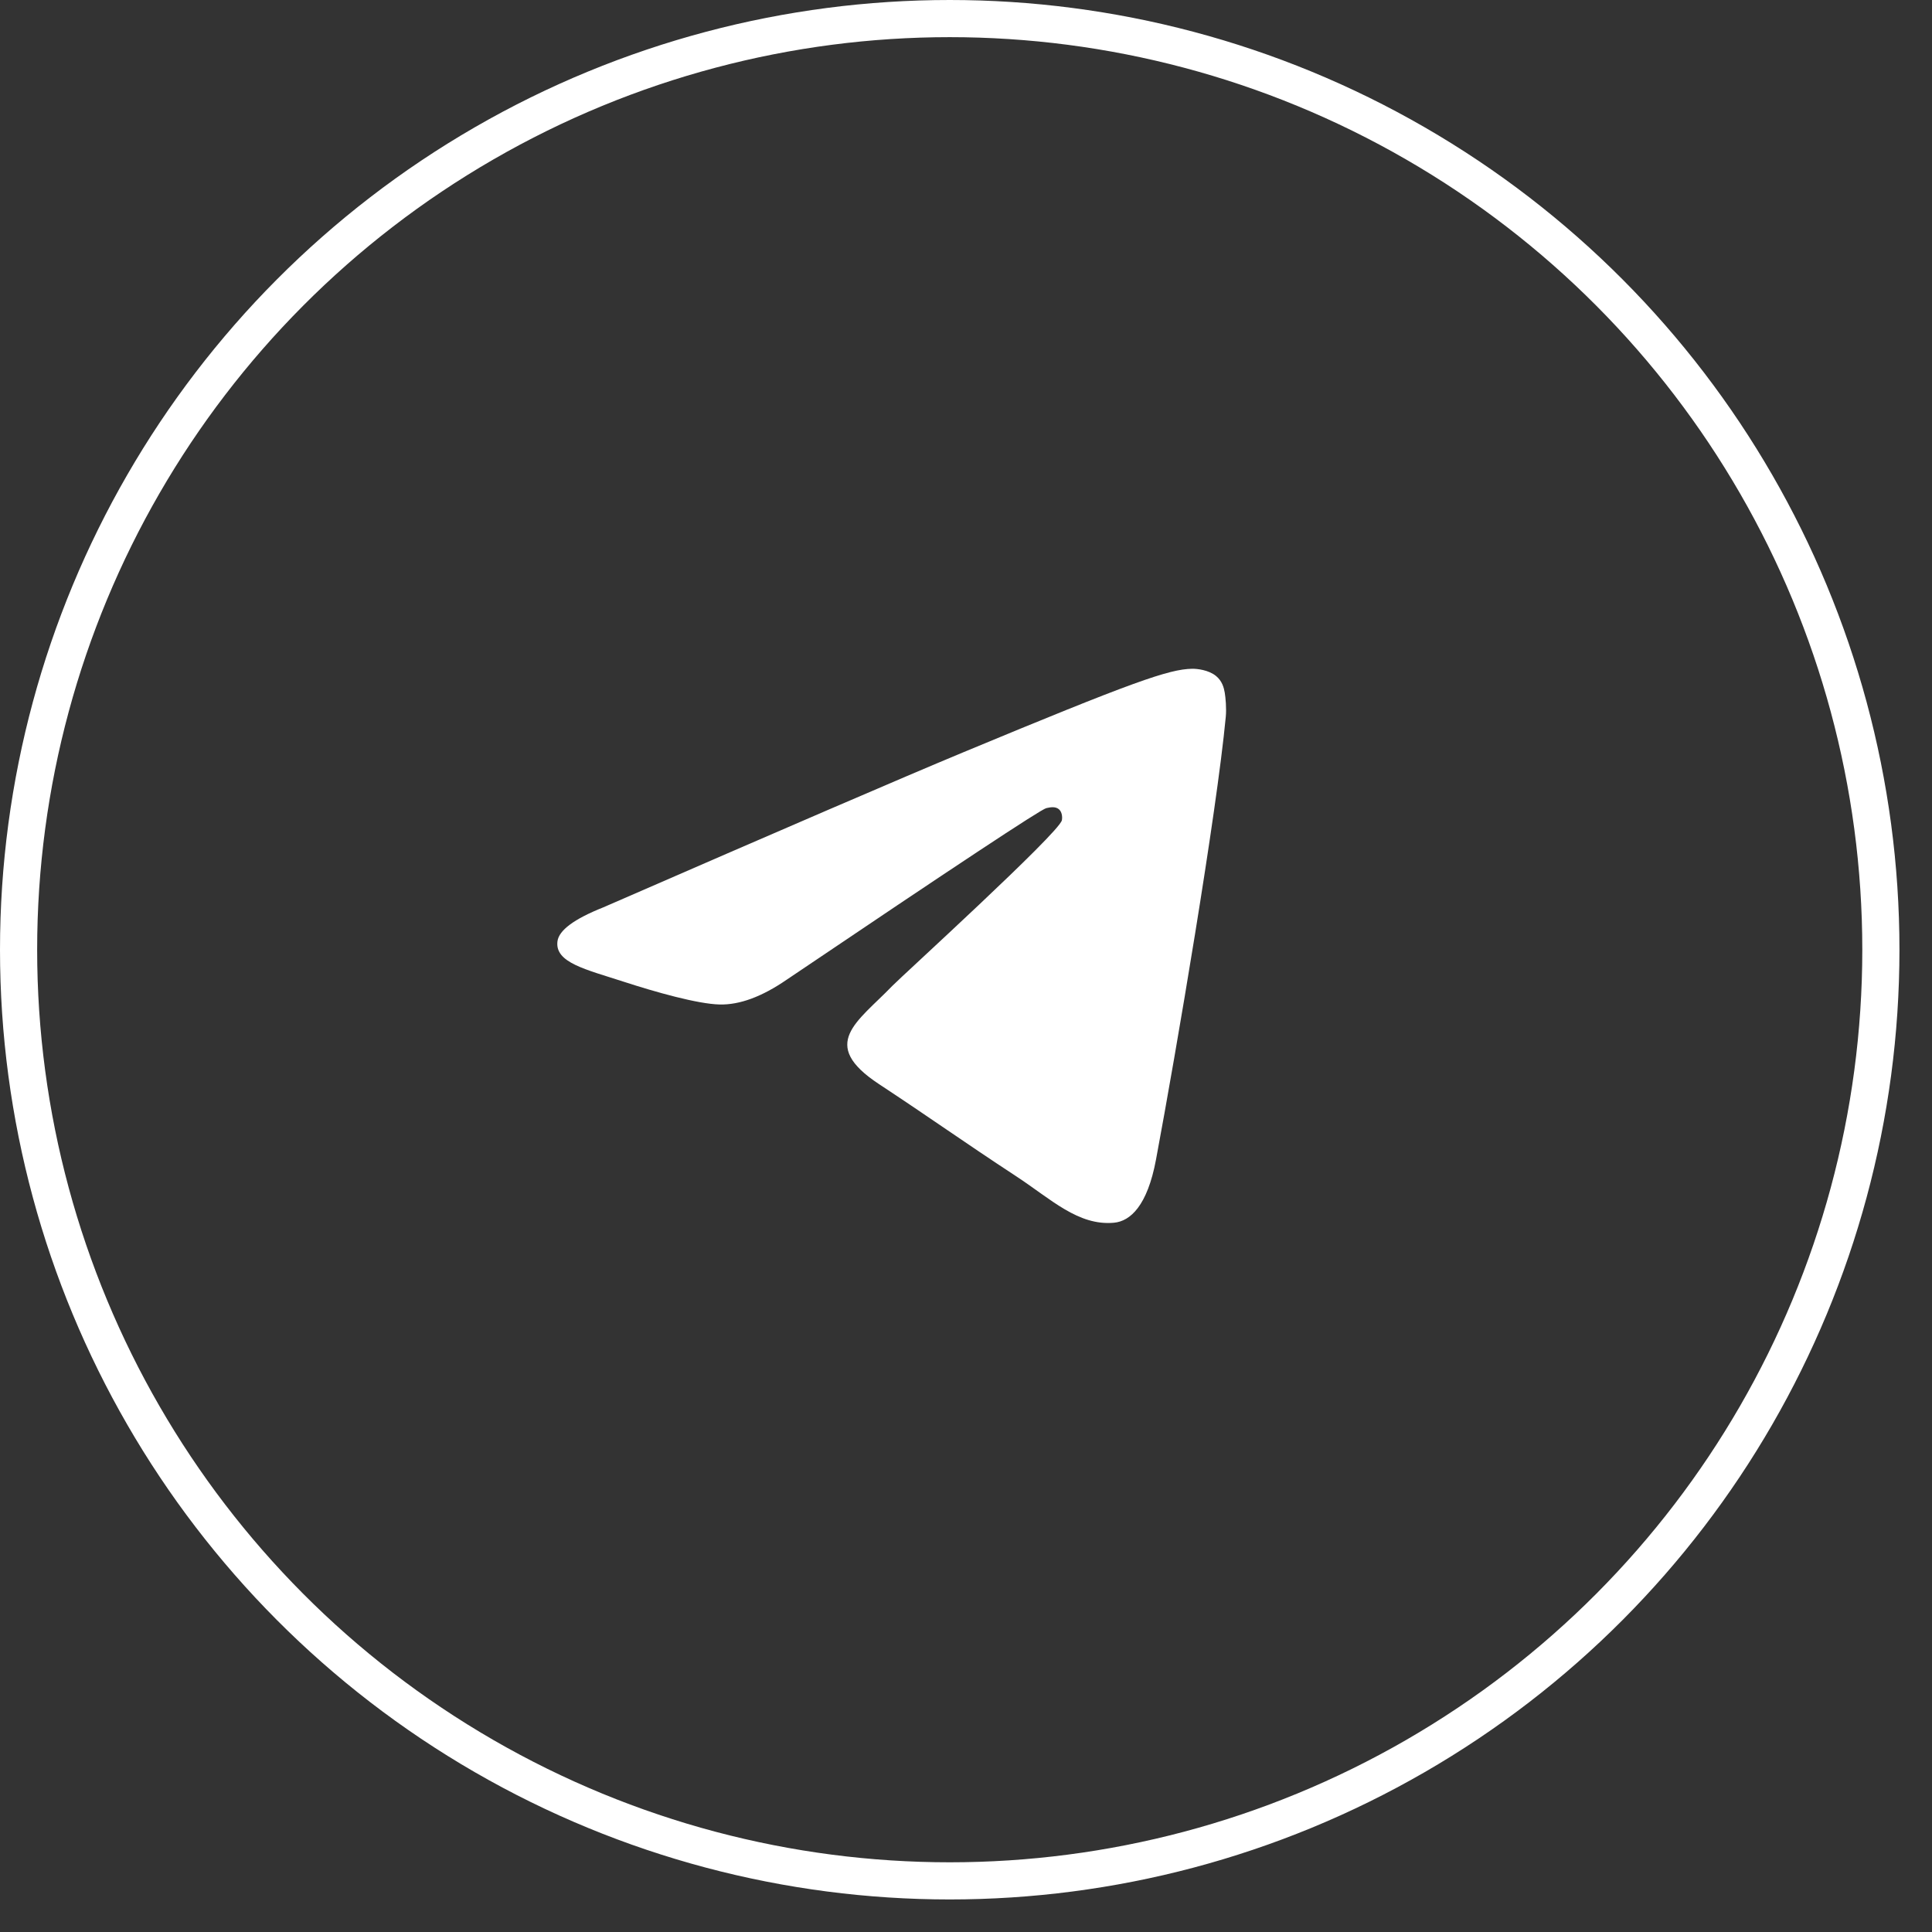
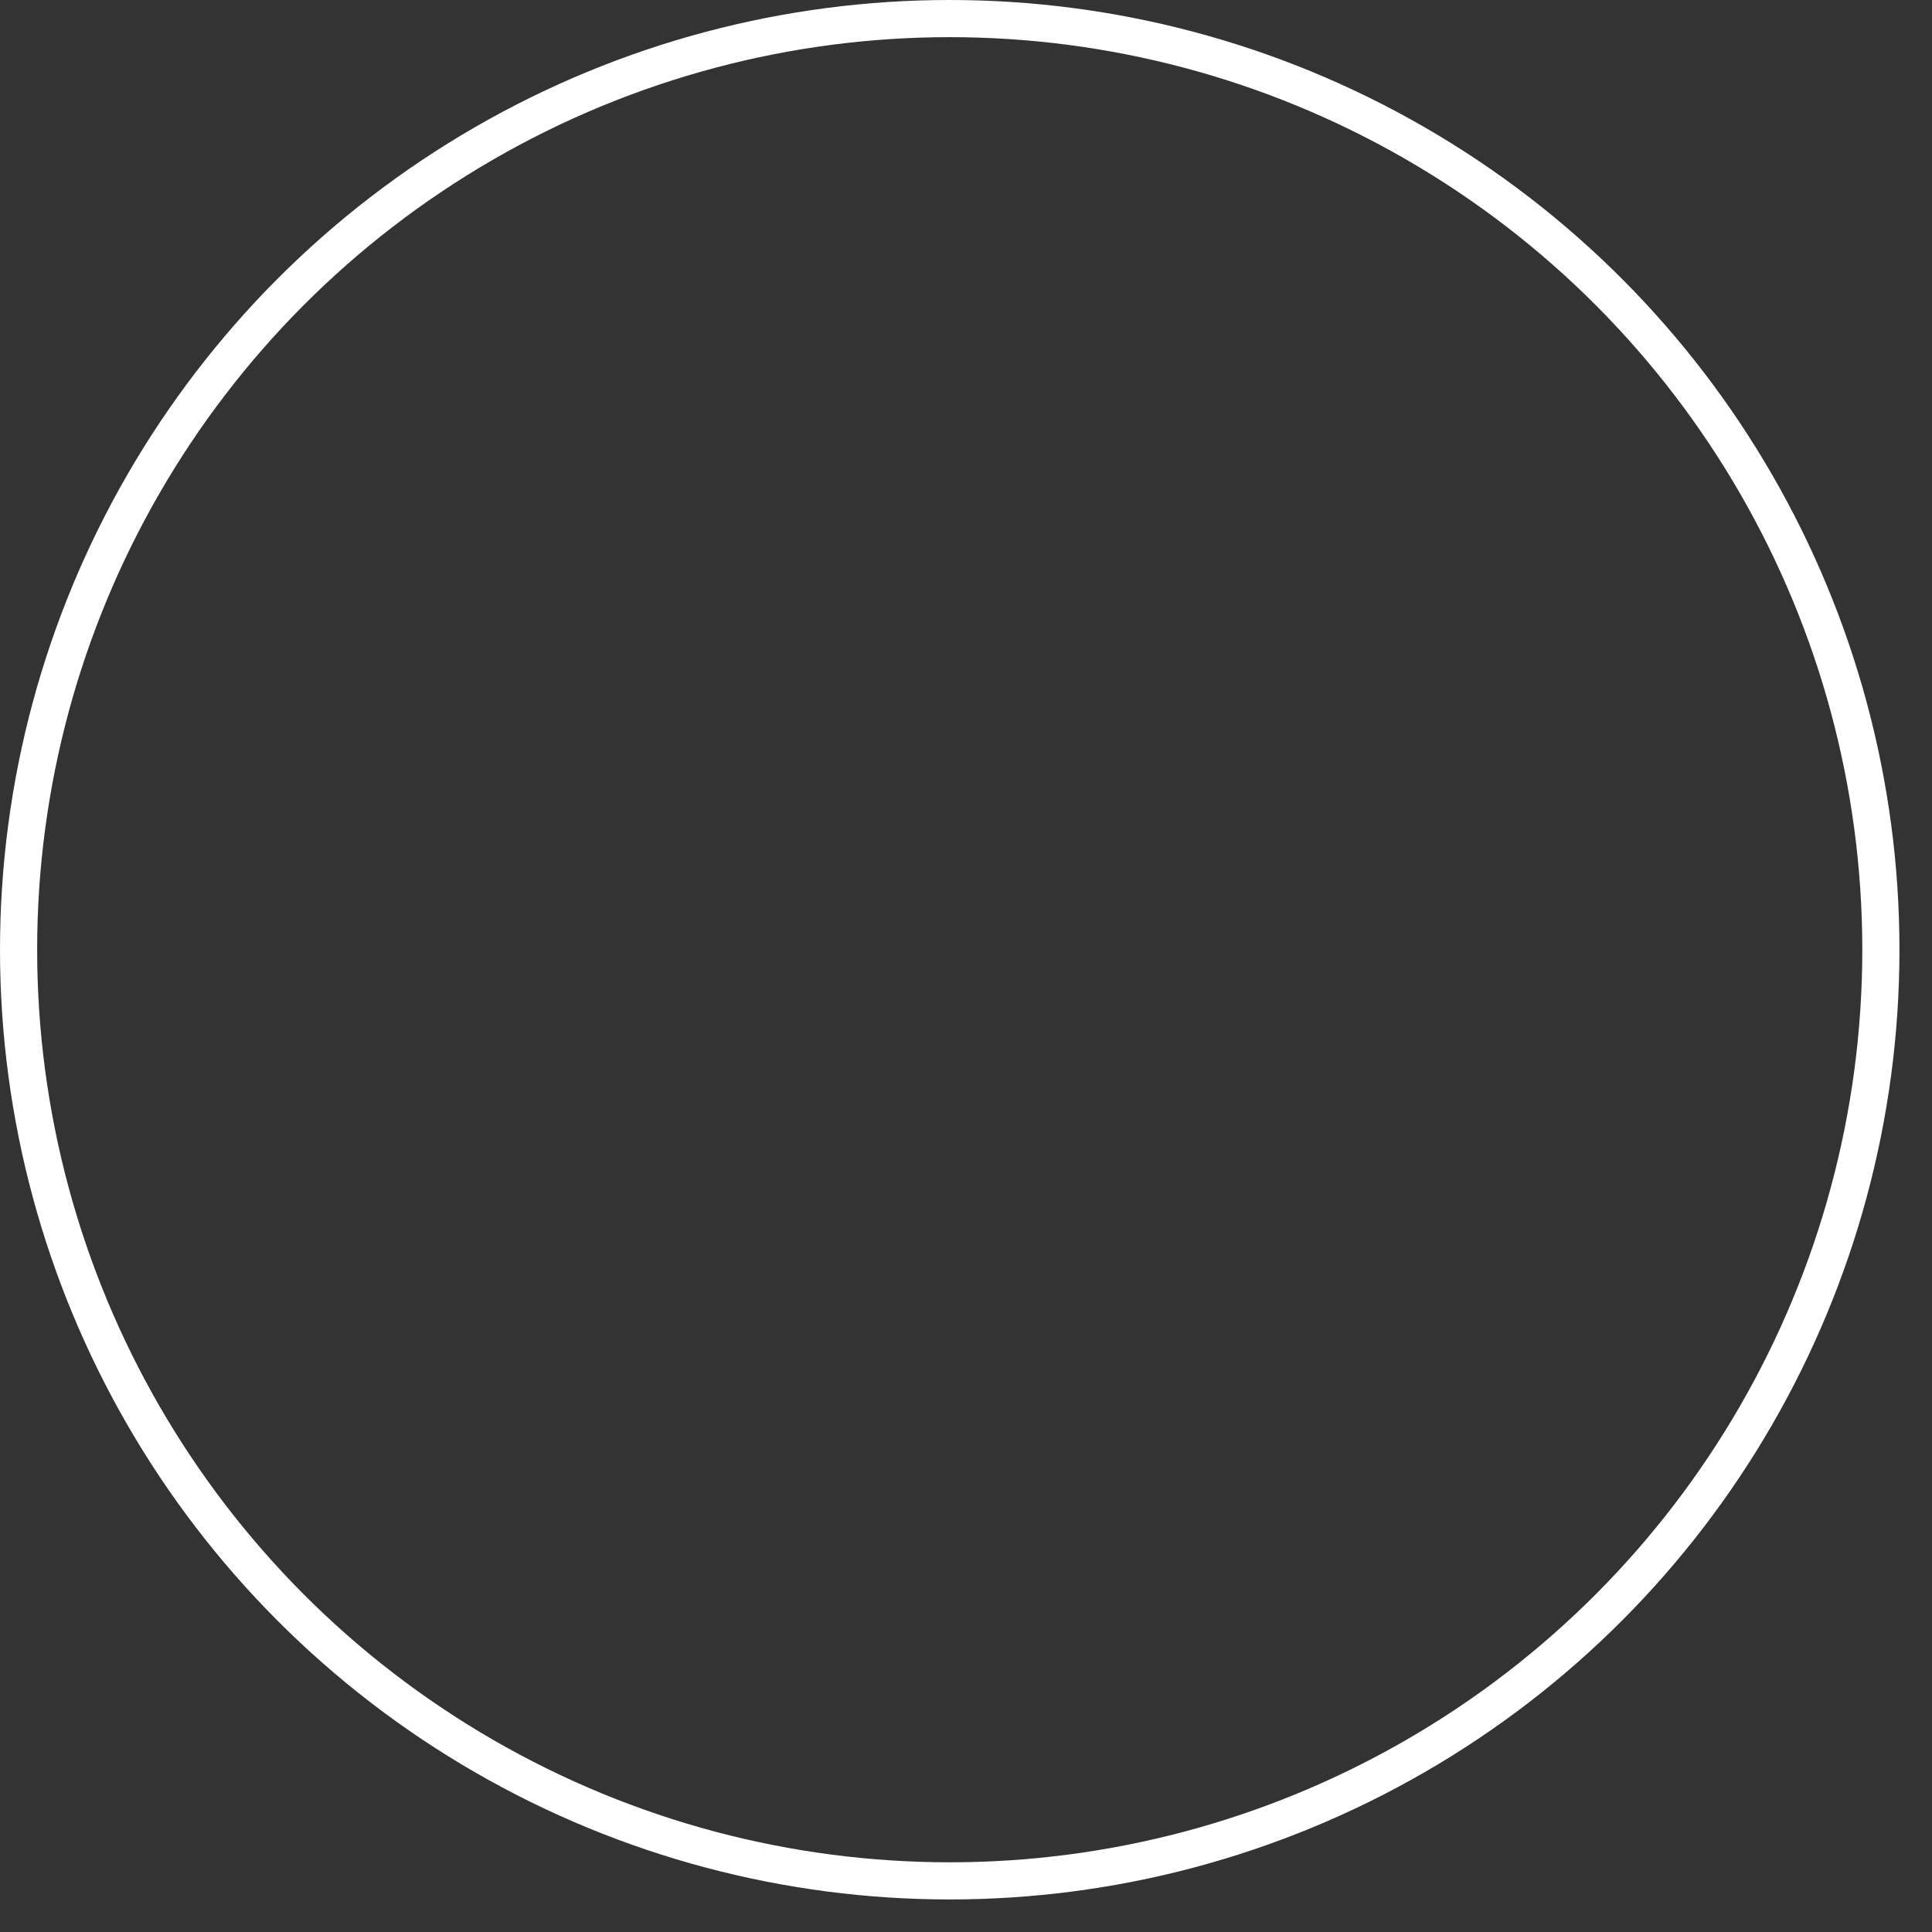
<svg xmlns="http://www.w3.org/2000/svg" width="52" height="52" viewBox="0 0 52 52" fill="none">
  <rect x="0" y="0" width="52" height="52" fill="#333333" stroke="none" />
  <circle cx="25.562" cy="25.562" r="25.062" stroke="white" />
-   <path fill-rule="evenodd" clip-rule="evenodd" d="M16.237 24.422C21.069 22.317 24.291 20.929 25.903 20.258C30.506 18.344 31.463 18.011 32.086 18C32.223 17.998 32.53 18.032 32.728 18.193C32.896 18.329 32.942 18.513 32.964 18.642C32.986 18.771 33.014 19.064 32.992 19.294C32.743 21.915 31.663 28.275 31.114 31.21C30.882 32.453 30.424 32.869 29.982 32.91C29.019 32.998 28.288 32.274 27.356 31.663C25.897 30.706 25.073 30.111 23.657 29.178C22.02 28.099 23.081 27.507 24.014 26.538C24.258 26.285 28.499 22.427 28.581 22.077C28.591 22.034 28.601 21.87 28.504 21.784C28.407 21.698 28.264 21.728 28.161 21.751C28.014 21.784 25.684 23.325 21.169 26.372C20.508 26.826 19.909 27.048 19.372 27.036C18.78 27.023 17.642 26.701 16.796 26.426C15.758 26.089 14.932 25.91 15.004 25.337C15.042 25.039 15.453 24.734 16.237 24.422Z" fill="white" />
</svg>